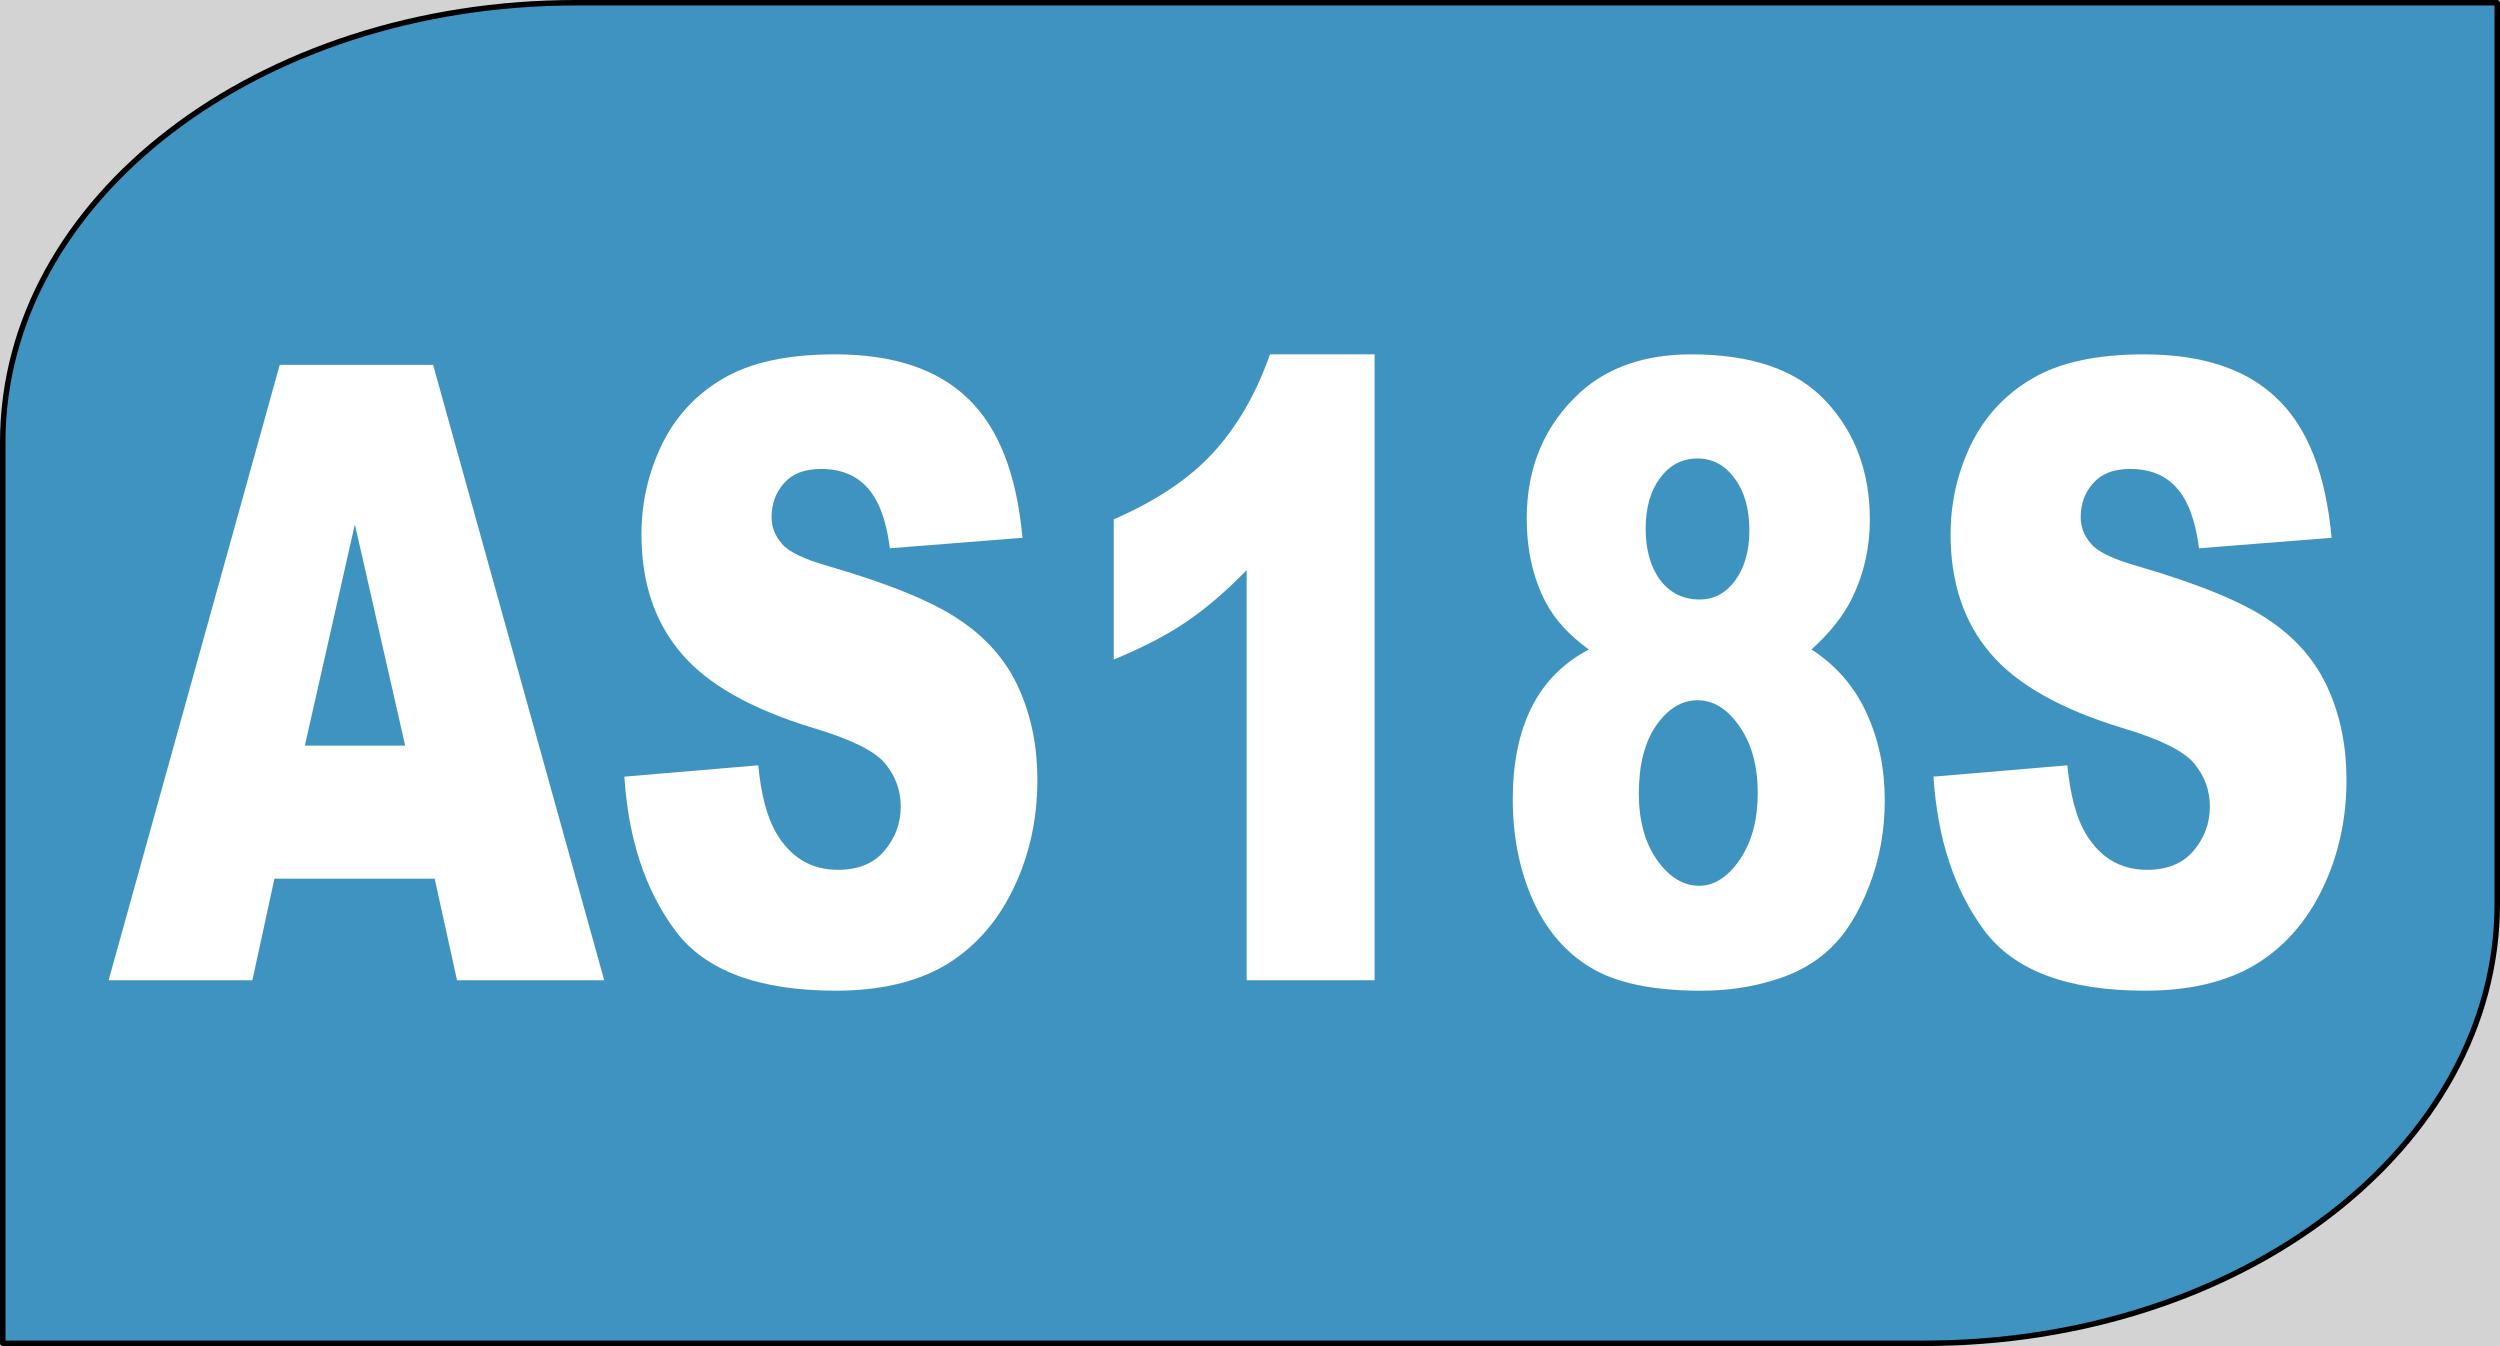
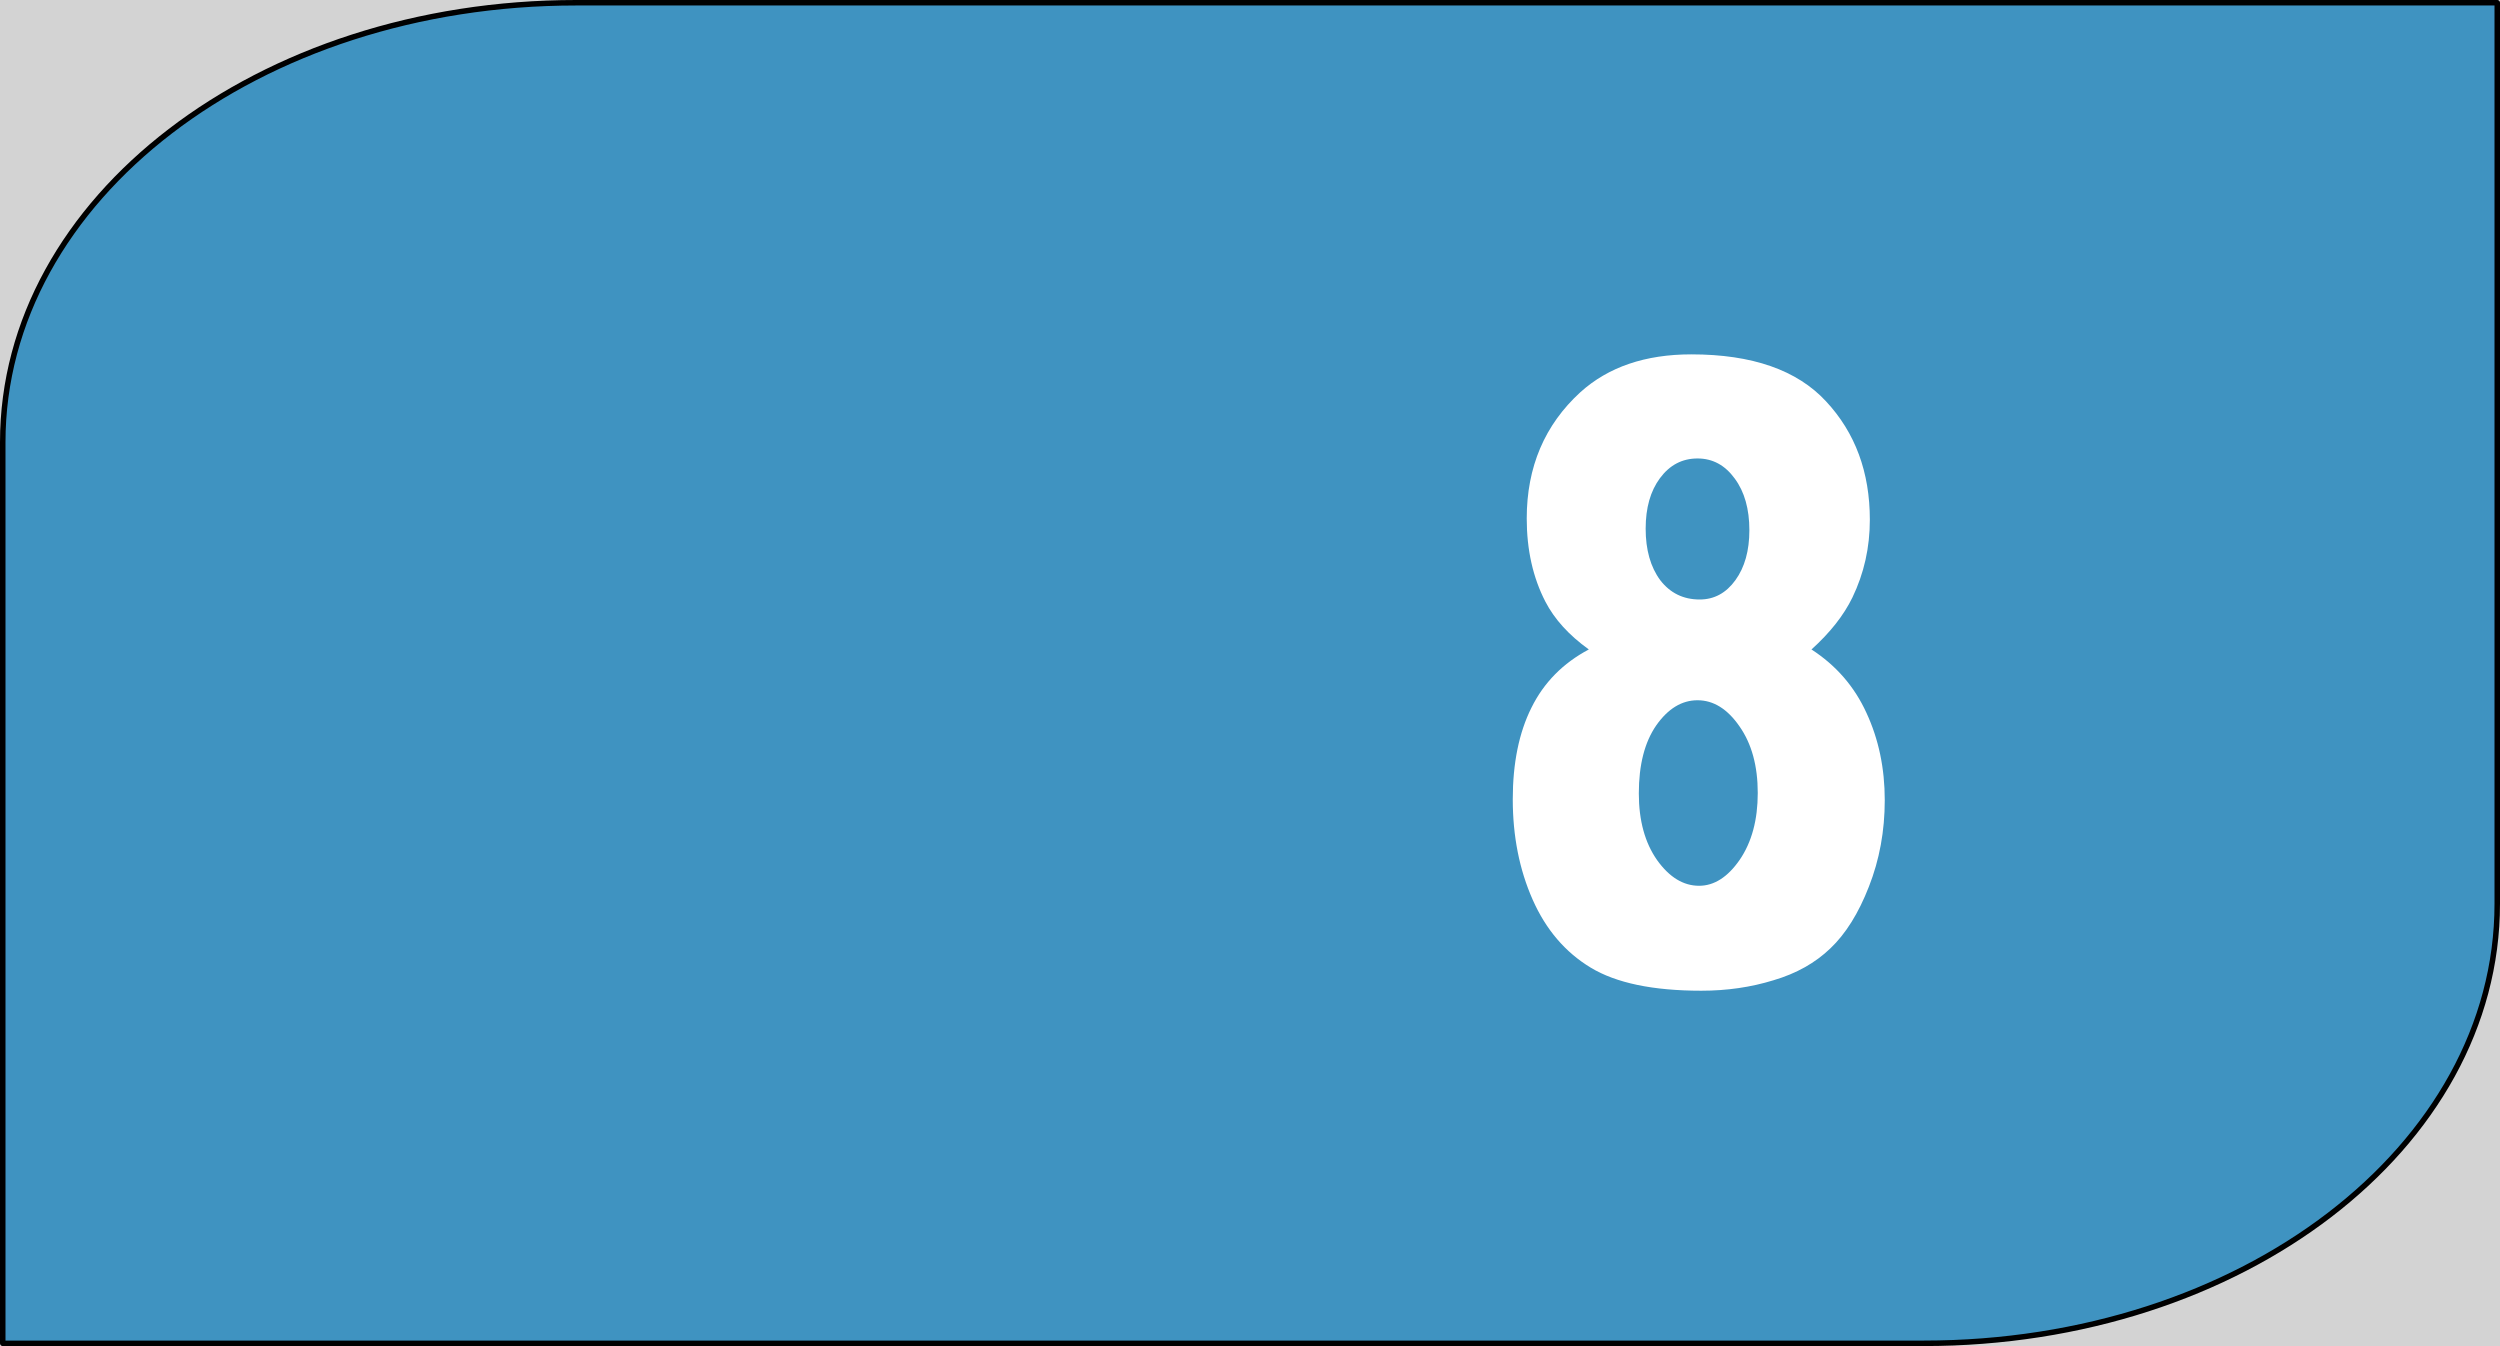
<svg xmlns="http://www.w3.org/2000/svg" xmlns:ns1="http://www.inkscape.org/namespaces/inkscape" xmlns:ns2="http://sodipodi.sourceforge.net/DTD/sodipodi-0.dtd" version="1.0" width="227.515" height="122.5" id="svg2997" ns1:version="0.92.1 r15371" ns2:docname="AS18S.svg">
  <rect width="100%" height="100%" fill="#333333" stroke="none" />
  <defs id="defs3005" />
  <ns2:namedview pagecolor="#ffffff" bordercolor="#666666" borderopacity="1" objecttolerance="10" gridtolerance="10" guidetolerance="10" ns1:pageopacity="0" ns1:pageshadow="2" ns1:window-width="1366" ns1:window-height="705" id="namedview3003" showgrid="false" ns1:zoom="1.0097657" ns1:cx="-36.876135" ns1:cy="54.777766" ns1:window-x="-8" ns1:window-y="-8" ns1:window-maximized="1" ns1:current-layer="text3001" showguides="true" ns1:guide-bbox="true" fit-margin-top="0" fit-margin-left="0" fit-margin-right="0" fit-margin-bottom="0" />
  <rect style="opacity:1;fill:#ffffff;fill-opacity:0.784;stroke:none;stroke-width:0.5;stroke-linecap:square;stroke-linejoin:round;stroke-miterlimit:4;stroke-dasharray:none;stroke-opacity:0.196" id="rect4515" width="265.408" height="161.424" x="-16.836" y="-17.136" />
-   <path style="fill:#1681bc;fill-opacity:0.784;stroke:#000000;stroke-width:0.5;stroke-linejoin:round;stroke-miterlimit:4;stroke-dasharray:none" d="m 227.265,82.25 c 0,-22.16 0,-82 0,-82 H 52.437 C 23.526,0.25 0.25,18.09 0.25,40.25 c 0,22.16 0,82 0,82 h 174.828 c 28.912,0 52.187,-17.84 52.187,-40 z" id="path2999" ns1:connector-curvature="0" />
+   <path style="fill:#1681bc;fill-opacity:0.784;stroke:#000000;stroke-width:0.5;stroke-linejoin:round;stroke-miterlimit:4;stroke-dasharray:none" d="m 227.265,82.25 c 0,-22.16 0,-82 0,-82 H 52.437 C 23.526,0.25 0.25,18.09 0.25,40.25 c 0,22.16 0,82 0,82 h 174.828 c 28.912,0 52.187,-17.84 52.187,-40 " id="path2999" ns1:connector-curvature="0" />
  <g transform="matrix(0.962,0,0,1.039,-2.75,-2.75)" style="font-weight:bold;font-size:81.775px;font-family:'Bitstream Vera Sans';text-align:center;text-anchor:middle;fill:#ffffff;stroke:none;stroke-width:0.1;stroke-miterlimit:4;stroke-dasharray:none" id="text3001">
    <g aria-label="AS18S" transform="scale(0.894,1.119)" style="font-style:normal;font-variant:normal;font-weight:normal;font-stretch:normal;font-size:54.691px;line-height:1.25;font-family:'Linux Libertine O';-inkscape-font-specification:'Linux Libertine O';letter-spacing:0px;word-spacing:0px;fill:#ffffff;fill-opacity:1;stroke:none;stroke-width:0.122;stroke-miterlimit:4;stroke-dasharray:none" id="text4489">
-       <path d="M 49.193,71.142 H 32.238 l -2.333,7.952 H 14.692 L 32.797,30.925 H 49.028 L 67.133,79.094 H 51.558 Z M 46.071,60.726 40.748,43.411 35.458,60.726 Z" style="font-style:normal;font-variant:normal;font-weight:900;font-stretch:normal;font-size:67.292px;font-family:Arial;-inkscape-font-specification:'Arial Heavy';fill:#ffffff;stroke-width:0.122;stroke-miterlimit:4;stroke-dasharray:none" id="path4840" />
-       <path d="m 69.269,63.158 14.162,-0.887 q 0.46,3.45 1.873,5.257 2.3,2.924 6.571,2.924 3.187,0 4.896,-1.479 1.741,-1.511 1.741,-3.483 0,-1.873 -1.643,-3.351 -1.643,-1.479 -7.623,-2.793 -9.792,-2.201 -13.964,-5.849 -4.206,-3.647 -4.206,-9.299 0,-3.713 2.136,-6.999 2.169,-3.319 6.473,-5.191 4.337,-1.906 11.862,-1.906 9.233,0 14.063,3.45 4.863,3.417 5.783,10.909 l -14.03,0.821 q -0.559,-3.253 -2.366,-4.731 -1.774,-1.479 -4.929,-1.479 -2.596,0 -3.91,1.117 -1.314,1.084 -1.314,2.661 0,1.15 1.084,2.07 1.051,0.953 4.994,1.774 9.759,2.103 13.964,4.271 4.239,2.136 6.144,5.323 1.939,3.187 1.939,7.13 0,4.633 -2.563,8.543 -2.563,3.91 -7.163,5.947 -4.6,2.004 -11.599,2.004 -12.289,0 -17.02,-4.731 -4.731,-4.731 -5.356,-12.026 z" style="font-style:normal;font-variant:normal;font-weight:900;font-stretch:normal;font-size:67.292px;font-family:Arial;-inkscape-font-specification:'Arial Heavy';fill:#ffffff;stroke-width:0.122;stroke-miterlimit:4;stroke-dasharray:none" id="path4842" />
-       <path d="M 148.652,30.103 V 79.094 H 135.115 V 46.992 q -3.286,2.497 -6.374,4.041 -3.056,1.544 -7.689,2.957 V 43.016 q 6.834,-2.201 10.613,-5.29 3.779,-3.089 5.914,-7.623 z" style="font-style:normal;font-variant:normal;font-weight:900;font-stretch:normal;font-size:67.292px;font-family:Arial;-inkscape-font-specification:'Arial Heavy';fill:#ffffff;stroke-width:0.122;stroke-miterlimit:4;stroke-dasharray:none" id="path4844" />
      <path d="m 171.324,53.202 q -3.154,-1.676 -4.6,-3.746 -1.971,-2.826 -1.971,-6.506 0,-6.046 5.684,-9.89 4.436,-2.957 11.73,-2.957 9.66,0 14.26,3.68 4.633,3.68 4.633,9.266 0,3.253 -1.84,6.079 -1.38,2.103 -4.337,4.074 3.91,1.873 5.816,4.961 1.939,3.089 1.939,6.834 0,3.614 -1.676,6.769 -1.643,3.121 -4.074,4.83 -2.399,1.709 -6.013,2.497 -3.581,0.821 -7.656,0.821 -7.656,0 -11.697,-1.807 -4.041,-1.807 -6.144,-5.323 -2.103,-3.516 -2.103,-7.853 0,-4.239 1.971,-7.163 1.971,-2.957 6.079,-4.567 z m 6.013,-9.463 q 0,2.497 1.544,4.041 1.577,1.511 4.173,1.511 2.3,0 3.779,-1.511 1.479,-1.511 1.479,-3.91 0,-2.497 -1.544,-4.041 -1.544,-1.577 -3.943,-1.577 -2.431,0 -3.976,1.544 -1.511,1.511 -1.511,3.943 z m -0.723,20.733 q 0,3.187 1.939,5.224 1.939,2.004 4.436,2.004 2.399,0 4.304,-2.037 1.906,-2.07 1.906,-5.224 0,-3.187 -1.939,-5.224 -1.906,-2.037 -4.436,-2.037 -2.497,0 -4.37,1.971 -1.84,1.971 -1.84,5.323 z" style="font-style:normal;font-variant:normal;font-weight:900;font-stretch:normal;font-size:67.292px;font-family:Arial;-inkscape-font-specification:'Arial Heavy';fill:#ffffff;stroke-width:0.122;stroke-miterlimit:4;stroke-dasharray:none" id="path4846" />
-       <path d="m 207.796,63.158 14.162,-0.887 q 0.46,3.45 1.873,5.257 2.3,2.924 6.572,2.924 3.187,0 4.896,-1.479 1.741,-1.511 1.741,-3.483 0,-1.873 -1.643,-3.351 -1.643,-1.479 -7.623,-2.793 -9.792,-2.201 -13.964,-5.849 -4.206,-3.647 -4.206,-9.299 0,-3.713 2.136,-6.999 2.169,-3.319 6.473,-5.191 4.337,-1.906 11.862,-1.906 9.233,0 14.063,3.45 4.863,3.417 5.783,10.909 l -14.03,0.821 q -0.559,-3.253 -2.366,-4.731 -1.774,-1.479 -4.929,-1.479 -2.596,0 -3.91,1.117 -1.314,1.084 -1.314,2.661 0,1.15 1.084,2.07 1.051,0.953 4.994,1.774 9.759,2.103 13.964,4.271 4.239,2.136 6.144,5.323 1.939,3.187 1.939,7.13 0,4.633 -2.563,8.543 -2.563,3.91 -7.163,5.947 -4.6,2.004 -11.599,2.004 -12.289,0 -17.02,-4.731 -4.731,-4.731 -5.356,-12.026 z" style="font-style:normal;font-variant:normal;font-weight:900;font-stretch:normal;font-size:67.292px;font-family:Arial;-inkscape-font-specification:'Arial Heavy';fill:#ffffff;stroke-width:0.122;stroke-miterlimit:4;stroke-dasharray:none" id="path4848" />
    </g>
  </g>
</svg>